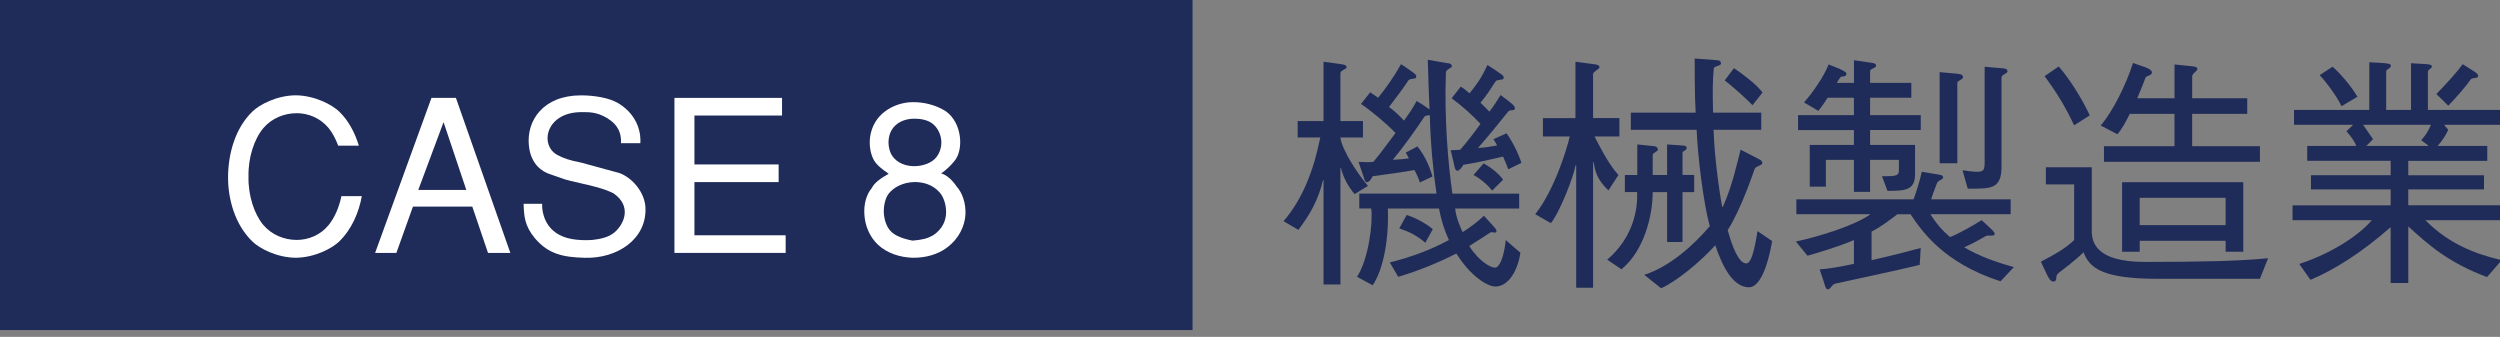
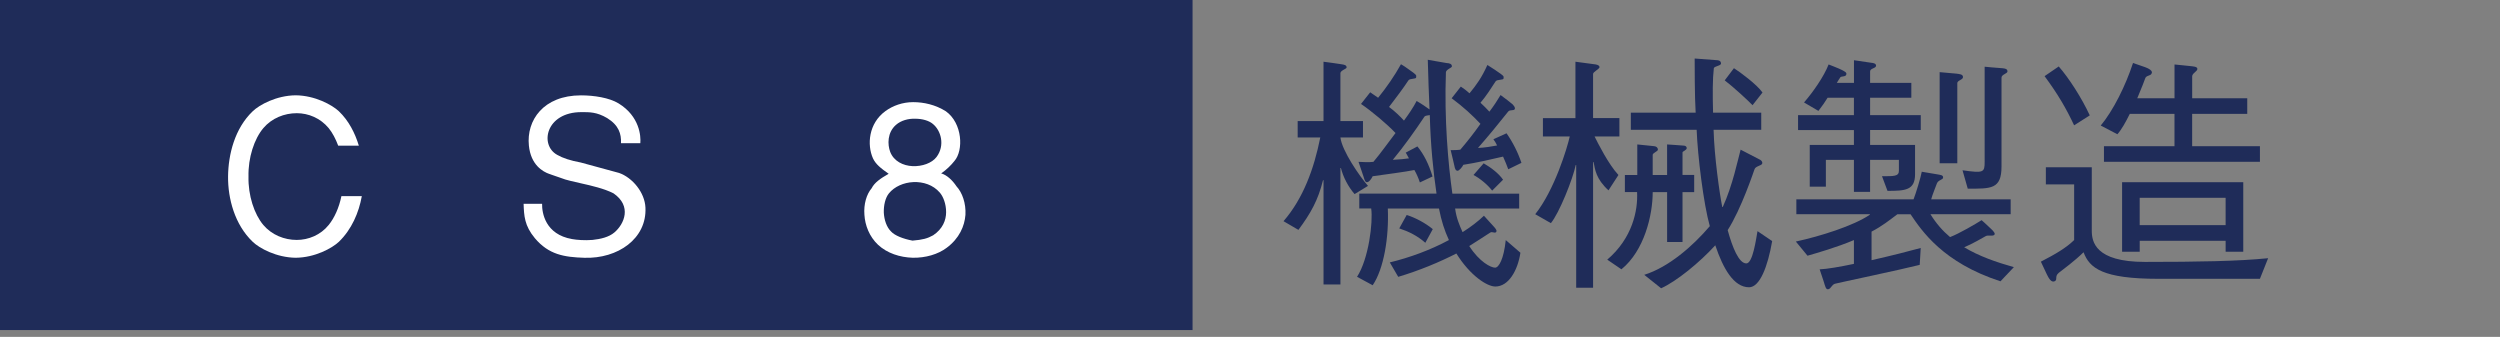
<svg xmlns="http://www.w3.org/2000/svg" version="1.1" x="0px" y="0px" width="141px" height="19px" viewBox="0 0 141 19" overflow="visible" enable-background="new 0 0 141 19" xml:space="preserve">
  <rect x="0" y="0" width="141" height="19" fill="#808080" stroke="none" />
  <defs>
</defs>
  <polygon fill="#1F2C59" points="67.26,18.615 0,18.615 0,0 67.26,0 67.26,7.653 " />
  <path fill="#FFFFFF" d="M19.076,8.219c-0.144-0.384-0.324-0.731-0.54-0.995c-0.468-0.563-1.139-0.84-1.799-0.84  c-0.696,0-1.403,0.276-1.883,0.84c-0.516,0.611-0.863,1.667-0.839,2.734c-0.024,1.067,0.324,2.123,0.839,2.733  c0.48,0.563,1.188,0.841,1.883,0.841c0.66,0,1.343-0.276,1.799-0.841c0.324-0.396,0.588-0.982,0.72-1.631h1.151  c-0.168,0.937-0.576,1.883-1.295,2.578c-0.384,0.36-1.343,0.889-2.435,0.899c-1.091-0.013-2.051-0.539-2.423-0.899  c-1.02-0.971-1.403-2.445-1.391-3.682c0.012-1.236,0.372-2.711,1.391-3.682c0.372-0.36,1.332-0.888,2.423-0.899  c1.091,0.012,2.051,0.539,2.435,0.899c0.563,0.539,0.912,1.235,1.127,1.942h-1.163V8.219z" />
-   <path fill="#FFFFFF" d="M22.355,14.264h-1.199l3.178-8.743h1.379l3.07,8.743h-1.259l-0.887-2.613h-3.346L22.355,14.264z   M23.59,10.714h2.71l-1.283-3.826L23.59,10.714z" />
  <path fill="#FFFFFF" d="M35.024,8.075c0.024-0.516-0.12-1.008-0.78-1.415c-0.588-0.348-1.007-0.336-1.451-0.336  c-2.015,0-2.375,1.858-1.367,2.41c0.312,0.181,0.744,0.324,1.331,0.432c0.72,0.192,1.439,0.396,2.159,0.588  c0.755,0.264,1.451,1.104,1.487,1.955c0.084,1.751-1.559,2.891-3.442,2.83c-1.151-0.035-2.015-0.18-2.794-1.104  c-0.588-0.707-0.612-1.26-0.636-1.942h1.043c-0.012,0.516,0.18,1.728,1.691,1.991c0.264,0.048,0.708,0.084,1.151,0.048  c0.456-0.048,0.924-0.156,1.235-0.421c0.564-0.479,0.996-1.486-0.048-2.206c-0.516-0.265-1.235-0.432-1.823-0.563  c-1.187-0.275-0.611-0.132-1.787-0.527c-0.384-0.132-1.056-0.516-1.164-1.607c-0.144-1.415,0.815-2.83,2.938-2.83  c0.731,0,1.595,0.132,2.123,0.455c1.188,0.731,1.26,1.848,1.224,2.243L35.024,8.075L35.024,8.075z" />
-   <path fill="#FFFFFF" d="M38.039,5.521h6.068v0.995h-4.941v2.759h4.749v0.995h-4.749v3h5.145v0.994h-6.272V5.521z" />
  <path fill="#FFFFFF" d="M51.501,5.761c0.6,0,1.259,0.145,1.847,0.516c0.936,0.671,1.007,2.206,0.479,2.806  c-0.168,0.217-0.456,0.504-0.744,0.696c0.336,0.096,0.648,0.407,0.864,0.731c0.324,0.348,0.54,0.959,0.504,1.607  c-0.048,0.636-0.348,1.331-1.056,1.857c-0.492,0.373-1.199,0.576-1.919,0.563c-0.72-0.022-1.439-0.251-1.955-0.731  c-0.492-0.468-0.731-1.091-0.768-1.689c-0.048-0.6,0.12-1.164,0.408-1.5c0.156-0.312,0.492-0.551,0.96-0.815  c-0.444-0.312-0.732-0.539-0.888-0.875c-0.336-0.756-0.252-1.967,0.708-2.663C50.35,5.964,50.902,5.761,51.501,5.761z M51.514,10.27  c-0.54,0.024-1.067,0.251-1.379,0.636c-0.204,0.252-0.3,0.672-0.288,1.092c0.024,0.407,0.156,0.814,0.408,1.057  c0.204,0.228,0.684,0.418,1.211,0.516c0.576-0.049,0.84-0.12,1.164-0.301c0.54-0.359,0.731-0.852,0.731-1.308  c0-0.468-0.167-0.888-0.36-1.104C52.629,10.426,52.065,10.246,51.514,10.27z M51.622,6.696c-0.396-0.013-0.804,0.096-1.091,0.348  c-0.492,0.432-0.48,1.104-0.324,1.522c0.204,0.528,0.732,0.78,1.259,0.804c0.54,0.024,1.092-0.168,1.355-0.516  c0.492-0.659,0.252-1.499-0.216-1.871C52.389,6.804,52.017,6.696,51.622,6.696z" />
  <path fill="#1F2C59" d="M74.646,10.163h-0.028c-0.28,1.135-0.7,1.877-1.388,2.802l-0.84-0.49c1.106-1.274,1.723-2.956,2.073-4.721  h-1.274V6.829h1.457V3.481c0.363,0.042,0.686,0.098,0.994,0.14c0.196,0.028,0.309,0.057,0.309,0.183c0,0.084-0.35,0.168-0.35,0.322  v2.703h1.273v0.925H75.6c0.084,0.742,1.078,2.186,1.555,2.731l-0.756,0.462c-0.364-0.42-0.646-0.966-0.771-1.471H75.6v6.569h-0.953  V10.163z M78.273,11.76c0.069,1.625-0.225,3.404-0.854,4.328l-0.882-0.477c0.658-1.008,0.91-3.096,0.798-3.853h-0.672v-0.84h4.356  c-0.183-1.233-0.336-2.746-0.379-4.427c-0.111,0.028-0.252,0.014-0.308,0.098c-0.533,0.8-1.163,1.682-1.778,2.425  C78.891,9,79.311,8.958,79.464,8.931c-0.069-0.112-0.112-0.225-0.182-0.322l0.659-0.351c0.377,0.463,0.644,1.009,0.854,1.695  l-0.714,0.336c-0.084-0.252-0.183-0.477-0.31-0.7c-0.476,0.098-1.652,0.252-2.353,0.351c-0.056,0.126-0.196,0.336-0.321,0.336  c-0.099,0-0.127-0.099-0.183-0.28c-0.056-0.183-0.183-0.532-0.294-0.868c0.238,0,0.504,0.042,0.84,0  c0.448-0.533,0.784-1.023,1.247-1.625c-0.476-0.505-1.345-1.233-1.946-1.64l0.518-0.658c0.111,0.084,0.294,0.196,0.447,0.309  c0.477-0.589,0.924-1.232,1.289-1.892c0.295,0.169,0.504,0.351,0.715,0.49c0.195,0.154,0.14,0.154,0.14,0.253  c0,0.111-0.351,0.042-0.435,0.168c-0.266,0.406-0.672,0.952-1.093,1.499c0.322,0.237,0.659,0.56,0.841,0.77  c0.267-0.363,0.519-0.728,0.715-1.106c0.293,0.168,0.531,0.337,0.728,0.477c-0.042-0.868-0.069-1.793-0.099-2.802  c0.365,0.057,0.841,0.154,1.051,0.183c0.21,0.014,0.309,0.056,0.309,0.196c0,0.069-0.322,0.168-0.337,0.321  c-0.098,2.647,0.126,5.169,0.364,6.851h3.768v0.84h-3.613c0.07,0.532,0.238,0.926,0.42,1.331c0.462-0.294,0.854-0.589,1.205-0.925  c0.266,0.294,0.392,0.436,0.574,0.631c0.084,0.098,0.182,0.21,0.111,0.294c-0.098,0.084-0.21-0.057-0.336,0.028  c-0.294,0.182-0.784,0.518-1.177,0.756c0.573,0.896,1.219,1.219,1.456,1.219c0.211,0,0.49-0.477,0.603-1.555l0.827,0.714  c-0.154,1.009-0.672,1.905-1.415,1.905c-0.462,0-1.415-0.604-2.198-1.863c-0.953,0.49-2.103,0.967-3.279,1.317L78.385,14.8  c1.107-0.267,2.297-0.7,3.334-1.261c-0.252-0.547-0.42-1.064-0.561-1.779H78.273z M80.389,13.693  c-0.447-0.394-0.925-0.631-1.471-0.812l0.42-0.757c0.49,0.153,1.064,0.462,1.471,0.799L80.389,13.693z M85.066,9.547  c-0.084-0.238-0.182-0.462-0.293-0.715c-0.646,0.154-1.514,0.351-2.241,0.463c-0.056,0.126-0.238,0.336-0.322,0.336  c-0.099,0-0.153-0.098-0.183-0.28c-0.055-0.224-0.125-0.561-0.209-0.883c0.168,0,0.363,0,0.545-0.027  c0.406-0.477,0.771-0.938,1.135-1.457c-0.462-0.49-0.98-0.967-1.625-1.442l0.518-0.659c0.168,0.112,0.336,0.238,0.49,0.379  c0.393-0.477,0.688-0.883,1.008-1.597c0.295,0.182,0.562,0.363,0.758,0.504C84.855,4.323,84.8,4.323,84.8,4.421  c0,0.112-0.364,0.042-0.448,0.168c-0.224,0.351-0.56,0.869-0.854,1.205c0.168,0.154,0.35,0.336,0.504,0.504  c0.225-0.294,0.448-0.63,0.63-0.938c0.322,0.238,0.448,0.336,0.673,0.519c0.084,0.098,0.168,0.182,0.125,0.28  c-0.056,0.098-0.266,0.014-0.363,0.126c-0.519,0.658-1.121,1.387-1.709,2.059c0.351-0.014,0.799-0.084,1.078-0.14  c-0.056-0.126-0.111-0.21-0.209-0.351l0.741-0.336c0.337,0.477,0.646,1.078,0.841,1.667L85.066,9.547z M84.157,10.751  c-0.253-0.336-0.701-0.7-1.052-0.882l0.574-0.658c0.406,0.237,0.827,0.546,1.094,0.924L84.157,10.751z" />
  <path fill="#1F2C59" d="M89.934,7.697c0.196,0.393,0.784,1.569,1.346,2.172l-0.562,0.867c-0.714-0.657-0.756-1.176-0.84-1.596H89.85  v7.088h-0.953v-6.92H88.87c-0.154,0.771-0.938,2.731-1.401,3.277l-0.882-0.504c1.093-1.373,1.808-3.754,1.947-4.385h-1.513V6.661  h1.834v-3.18l1.148,0.154c0.126,0.028,0.21,0.07,0.21,0.154c0,0.098-0.364,0.266-0.364,0.378V6.66h1.485v1.036h-1.401V7.697z   M92.343,8.146c0.224,0.027,0.812,0.084,0.953,0.098c0.126,0.014,0.21,0.084,0.21,0.196c0,0.098-0.294,0.182-0.294,0.294v1.135  h0.812V8.146c0.183,0.014,0.869,0.056,0.967,0.069c0.084,0.015,0.14,0.057,0.14,0.141c0,0.111-0.237,0.182-0.237,0.237v1.275h0.658  v0.967h-0.658v2.815h-0.869v-2.815h-0.812c0,1.302-0.476,3.306-1.765,4.354l-0.799-0.545c1.416-1.205,1.738-2.773,1.682-3.811  h-0.688V9.869h0.7V8.146L92.343,8.146z M91.979,7.319V6.354h3.656C95.579,5.5,95.579,3.608,95.579,3.3l1.303,0.098  c0.112,0.014,0.183,0.07,0.183,0.182c0,0.141-0.393,0.141-0.406,0.28c-0.07,0.589-0.07,1.457-0.042,2.494h2.717V7.32h-2.688  c0.041,1.513,0.336,3.586,0.489,4.356h0.028c0.561-1.219,0.867-2.731,1.008-3.235l1.107,0.574c0.07,0.042,0.14,0.126,0.111,0.21  c-0.041,0.126-0.377,0.14-0.434,0.322c-0.042,0.112-0.743,2.229-1.514,3.432c0.268,0.98,0.631,1.877,1.052,1.877  c0.364,0,0.546-1.357,0.63-1.82l0.827,0.561c-0.252,1.457-0.701,2.605-1.304,2.605c-0.854,0-1.457-1.036-1.904-2.367  c-0.896,0.98-2.186,2.031-3.055,2.424L92.736,15.5c1.387-0.436,2.744-1.625,3.697-2.745c-0.35-1.233-0.687-3.965-0.742-5.436H91.979  z M98.843,5.933c-0.237-0.252-1.106-1.051-1.569-1.4l0.52-0.687c0.336,0.21,1.303,0.925,1.611,1.373L98.843,5.933z" />
  <path fill="#1F2C59" d="M104.564,13.539c-0.953,0.406-2.129,0.742-2.621,0.883l-0.657-0.799c1.358-0.294,3.25-0.883,4.174-1.514  v-0.027h-4.146v-0.841h6.611c0.127-0.321,0.406-1.232,0.463-1.555c0,0,0.602,0.099,0.84,0.141c0.224,0.042,0.363,0.042,0.363,0.182  c0,0.141-0.266,0.126-0.35,0.336c-0.07,0.196-0.252,0.632-0.322,0.896h4.482v0.841h-4.524c0.322,0.52,0.687,0.938,1.106,1.289  c0.518-0.196,1.471-0.757,1.779-0.953c0,0,0.336,0.295,0.504,0.463c0.168,0.153,0.308,0.309,0.195,0.378  c-0.111,0.07-0.322-0.014-0.462,0.056c-0.126,0.07-0.798,0.463-1.219,0.631c0.84,0.505,1.807,0.841,2.802,1.121l-0.756,0.799  c-3.236-1.051-4.439-2.844-5.071-3.782h-0.743c-0.447,0.336-0.867,0.673-1.457,0.979v1.611c1.064-0.238,2.157-0.519,2.773-0.688  l-0.057,0.953c-1.049,0.267-4.58,1.009-4.775,1.063c-0.195,0.058-0.225,0.28-0.378,0.31c-0.14,0.041-0.183-0.184-0.252-0.406  c-0.07-0.196-0.238-0.715-0.238-0.715c0.392-0.015,1.147-0.141,1.933-0.309v-1.344H104.564z M104.564,4.672V3.397  c0,0,0.756,0.112,0.953,0.14c0.182,0.015,0.293,0.057,0.293,0.169c0,0.153-0.336,0.14-0.336,0.321v0.645h2.325v0.841h-2.325v0.98  h2.857v0.841h-2.857v0.84h2.535v1.653c0,0.909-0.56,0.938-1.555,0.938l-0.309-0.827c0.672,0,0.953,0.014,0.953-0.309V9.015h-1.625  v1.807h-0.912V9.015h-1.582v1.512h-0.91V8.174h2.492v-0.84h-3.151V6.493h3.151v-0.98h-1.484c-0.098,0.168-0.35,0.532-0.518,0.742  l-0.812-0.477c0.49-0.56,1.121-1.456,1.387-2.143c0,0,0.616,0.238,0.742,0.308c0.126,0.07,0.309,0.141,0.252,0.267  c-0.042,0.14-0.279,0.07-0.336,0.154c-0.057,0.069-0.126,0.21-0.195,0.308H104.564z M109.396,4.069c0,0,0.729,0.07,0.953,0.085  c0.168,0.027,0.364,0.027,0.364,0.195c0,0.154-0.321,0.183-0.321,0.337V9.21h-0.996V4.069z M111.934,3.762  c0,0,0.699,0.07,0.979,0.084c0.183,0.014,0.308,0.042,0.308,0.182c0,0.127-0.336,0.169-0.336,0.351v5.015  c0,1.29-0.602,1.247-1.904,1.247l-0.295-1.037c1.191,0.168,1.248,0.126,1.248-0.476V3.762z" />
  <path fill="#1F2C59" d="M127.459,15.725h-5.729c-3.151,0-3.881-0.603-4.217-1.498c-0.518,0.504-1.147,0.965-1.4,1.162  c-0.252,0.209-0.041,0.393-0.237,0.477s-0.336-0.196-0.435-0.393l-0.336-0.715c0.84-0.435,1.416-0.771,1.877-1.219v-3.138h-1.596  V9.435h2.59v3.572c0,0.616,0.183,1.765,2.998,1.765c2.942,0,5.31-0.041,6.948-0.209L127.459,15.725z M116.113,3.748  c0.574,0.658,1.273,1.736,1.75,2.759l-0.883,0.561c-0.447-0.952-0.91-1.751-1.666-2.773L116.113,3.748z M126.745,5.541v0.882h-3.108  v1.821h3.823v0.883h-8.797V8.244h3.978V6.423h-2.521c-0.238,0.477-0.462,0.883-0.7,1.148l-0.938-0.49  c0.699-0.84,1.4-2.241,1.82-3.529l0.688,0.238c0.195,0.069,0.447,0.21,0.363,0.35c-0.056,0.154-0.308,0.099-0.363,0.28  c-0.028,0.084-0.196,0.532-0.448,1.121h2.101V3.636l0.828,0.084c0.223,0.028,0.461,0.028,0.461,0.168c0,0.14-0.293,0.238-0.293,0.42  v1.233H126.745z M120.68,14.197h-0.994v-3.922h6.834v3.922h-0.994v-0.616h-4.846V14.197L120.68,14.197z M125.525,11.157h-4.846  v1.541h4.846V11.157z" />
-   <path fill="#1F2C59" d="M133.629,3.51l0.714,0.042c0.21,0.014,0.505,0.027,0.505,0.154c0,0.153-0.267,0.195-0.267,0.321v2.172h1.401  V3.565l0.686,0.042c0.252,0.014,0.49,0.014,0.49,0.141c0,0.126-0.225,0.153-0.225,0.308V6.2h4.371v0.84h-3.459l0.237,0.28  c-0.14,0.294-0.308,0.589-0.603,0.911h2.802v0.84h-4.455v0.812h4.272v0.799h-4.272v0.896h5.659v0.84h-4.692  c1.331,1.359,2.872,1.919,4.3,2.256l-0.826,0.952c-2.172-0.812-3.293-1.808-4.44-2.856v3.192h-0.995v-3.151  c-1.639,1.442-3.208,2.424-4.523,2.971l-0.631-0.896c2.059-0.673,3.502-1.765,4.09-2.466H129.3v-0.84h5.533v-0.896h-4.496V9.883  h4.496V9.07h-4.707V8.23h2.772c-0.125-0.309-0.35-0.589-0.56-0.827l0.378-0.364h-3.333v-0.84h4.244L133.629,3.51L133.629,3.51z   M132.061,5.989c-0.197-0.448-0.84-1.345-1.232-1.751l0.729-0.477c0.447,0.393,1.036,1.078,1.4,1.695L132.061,5.989z M133.279,7.039  l0.561,0.812l-0.378,0.379h3.488V8.202l-0.392-0.294c0.237-0.267,0.42-0.547,0.545-0.869H133.279z M137.411,5.303  c0.616-0.631,1.205-1.289,1.485-1.682L139.498,4c0.182,0.111,0.322,0.224,0.252,0.336c-0.07,0.112-0.322,0.014-0.42,0.168  c-0.21,0.309-0.742,0.938-1.247,1.457L137.411,5.303z" />
</svg>